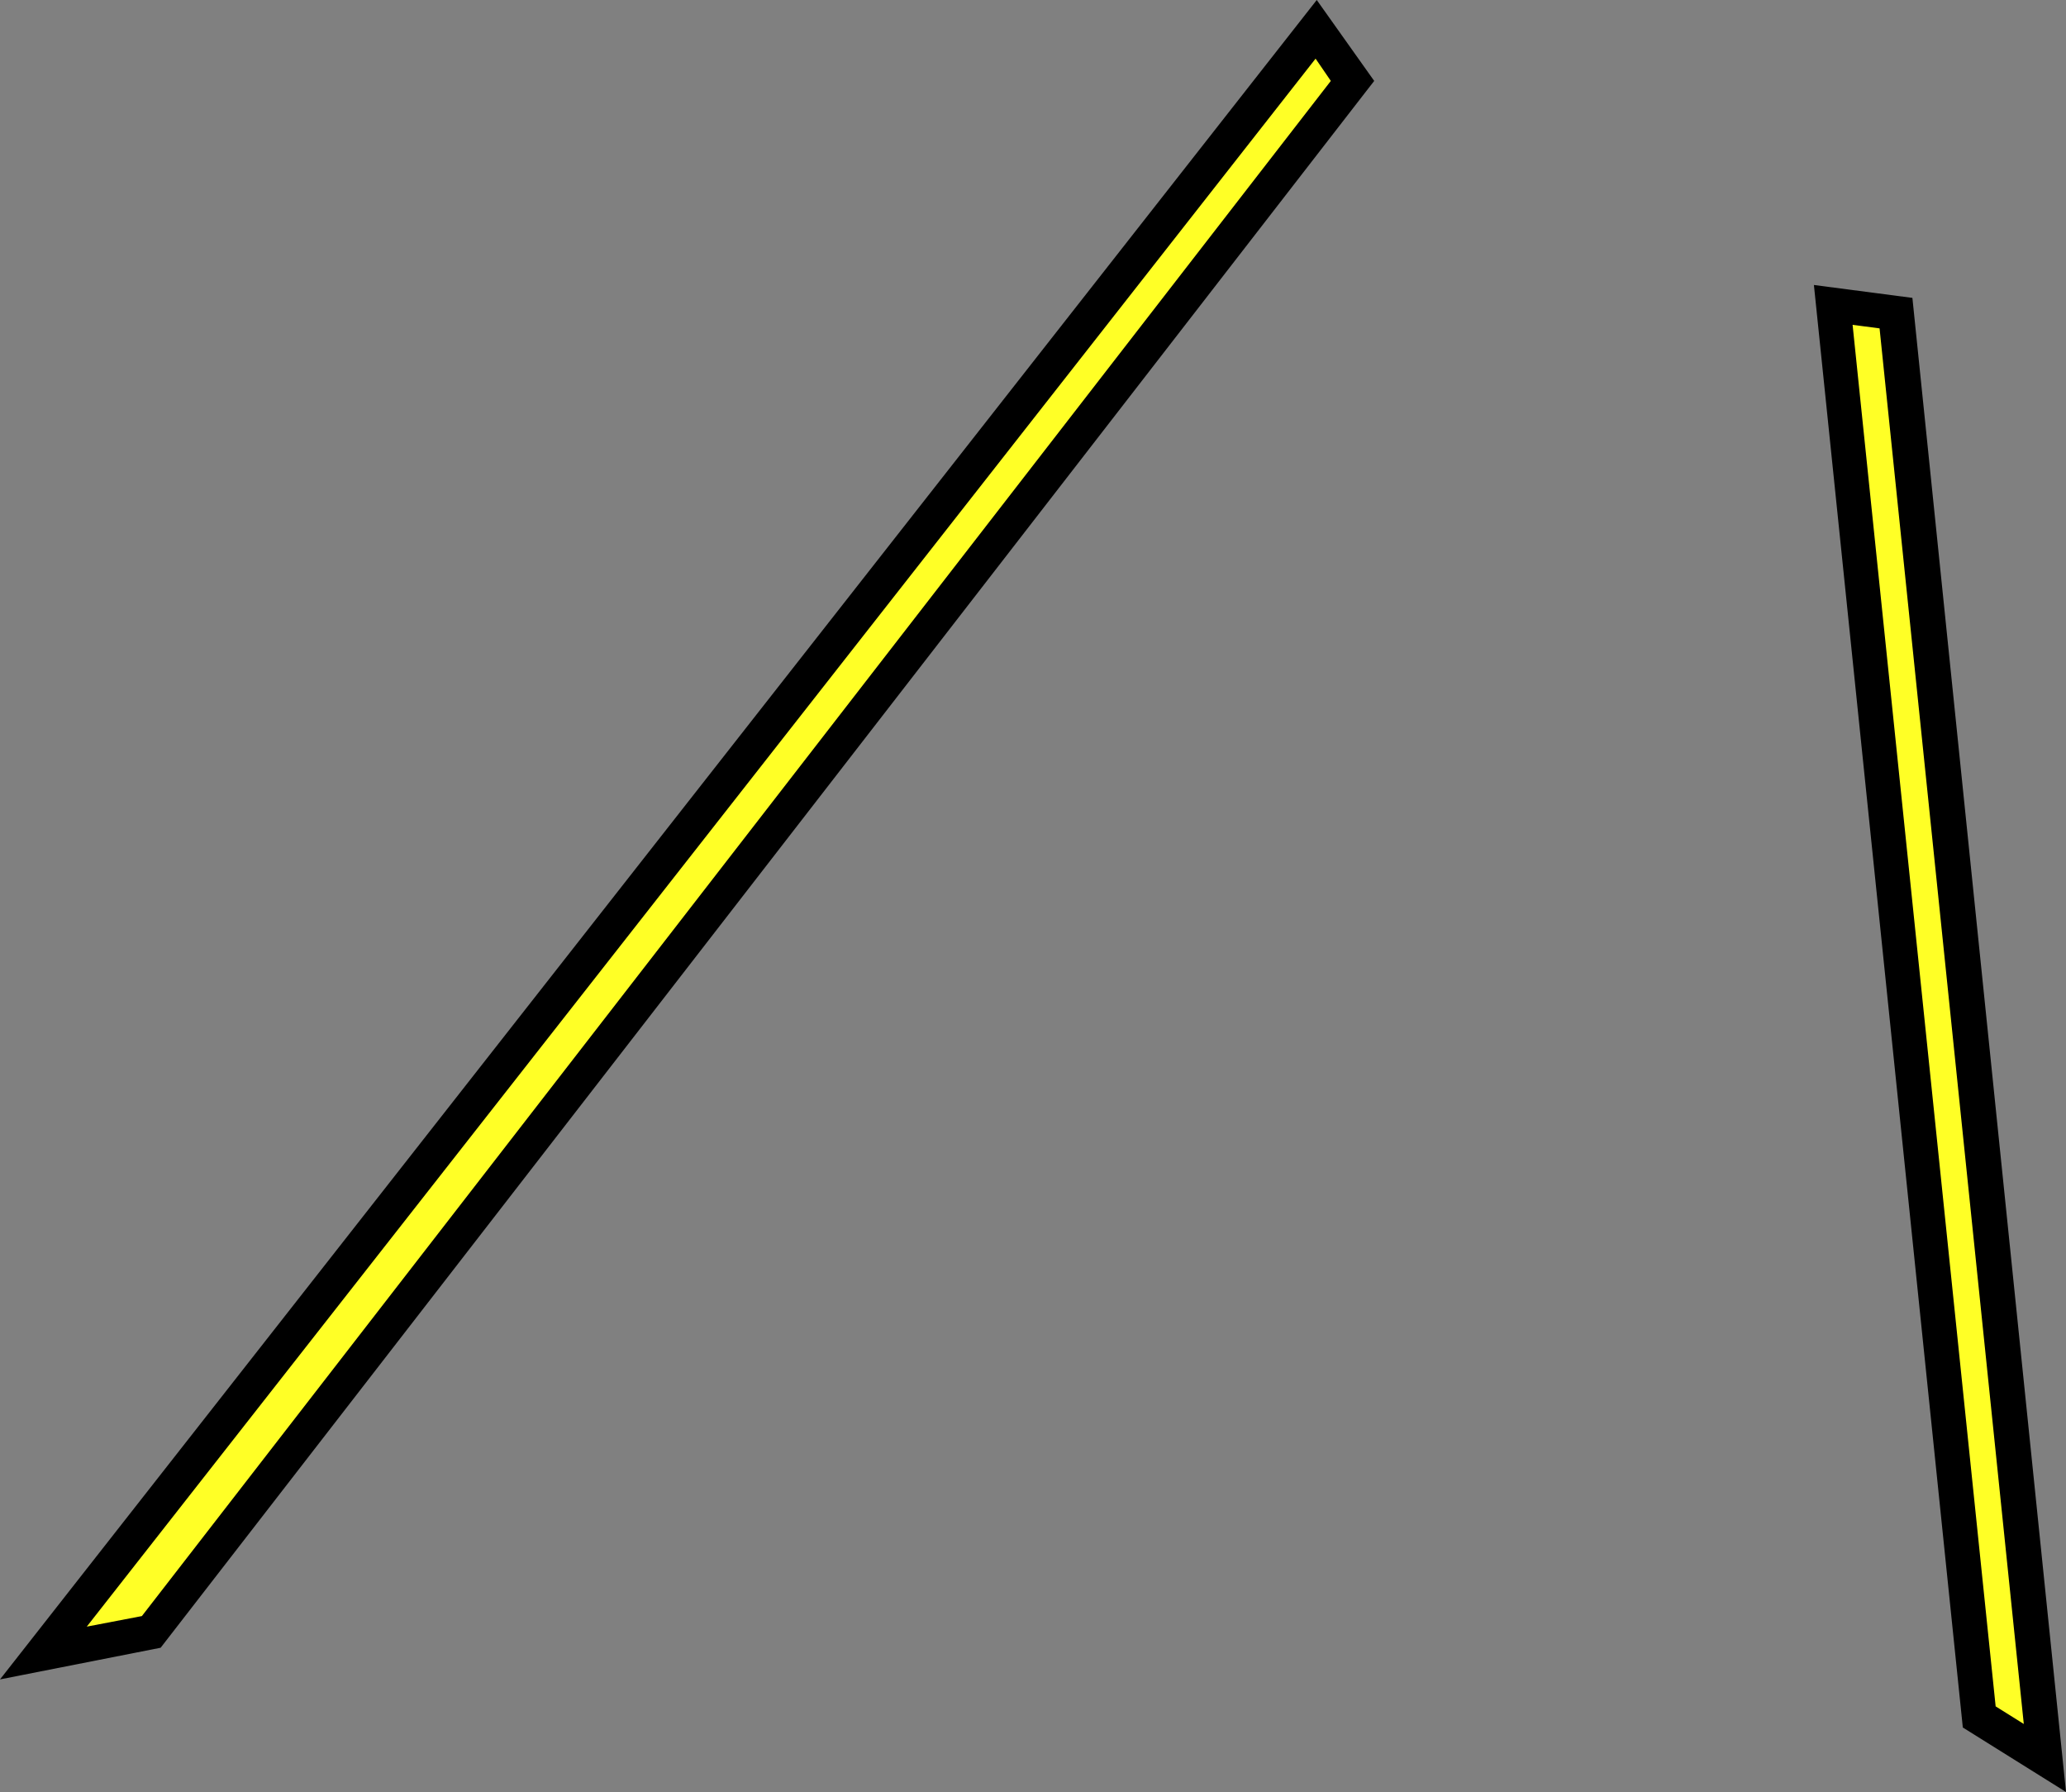
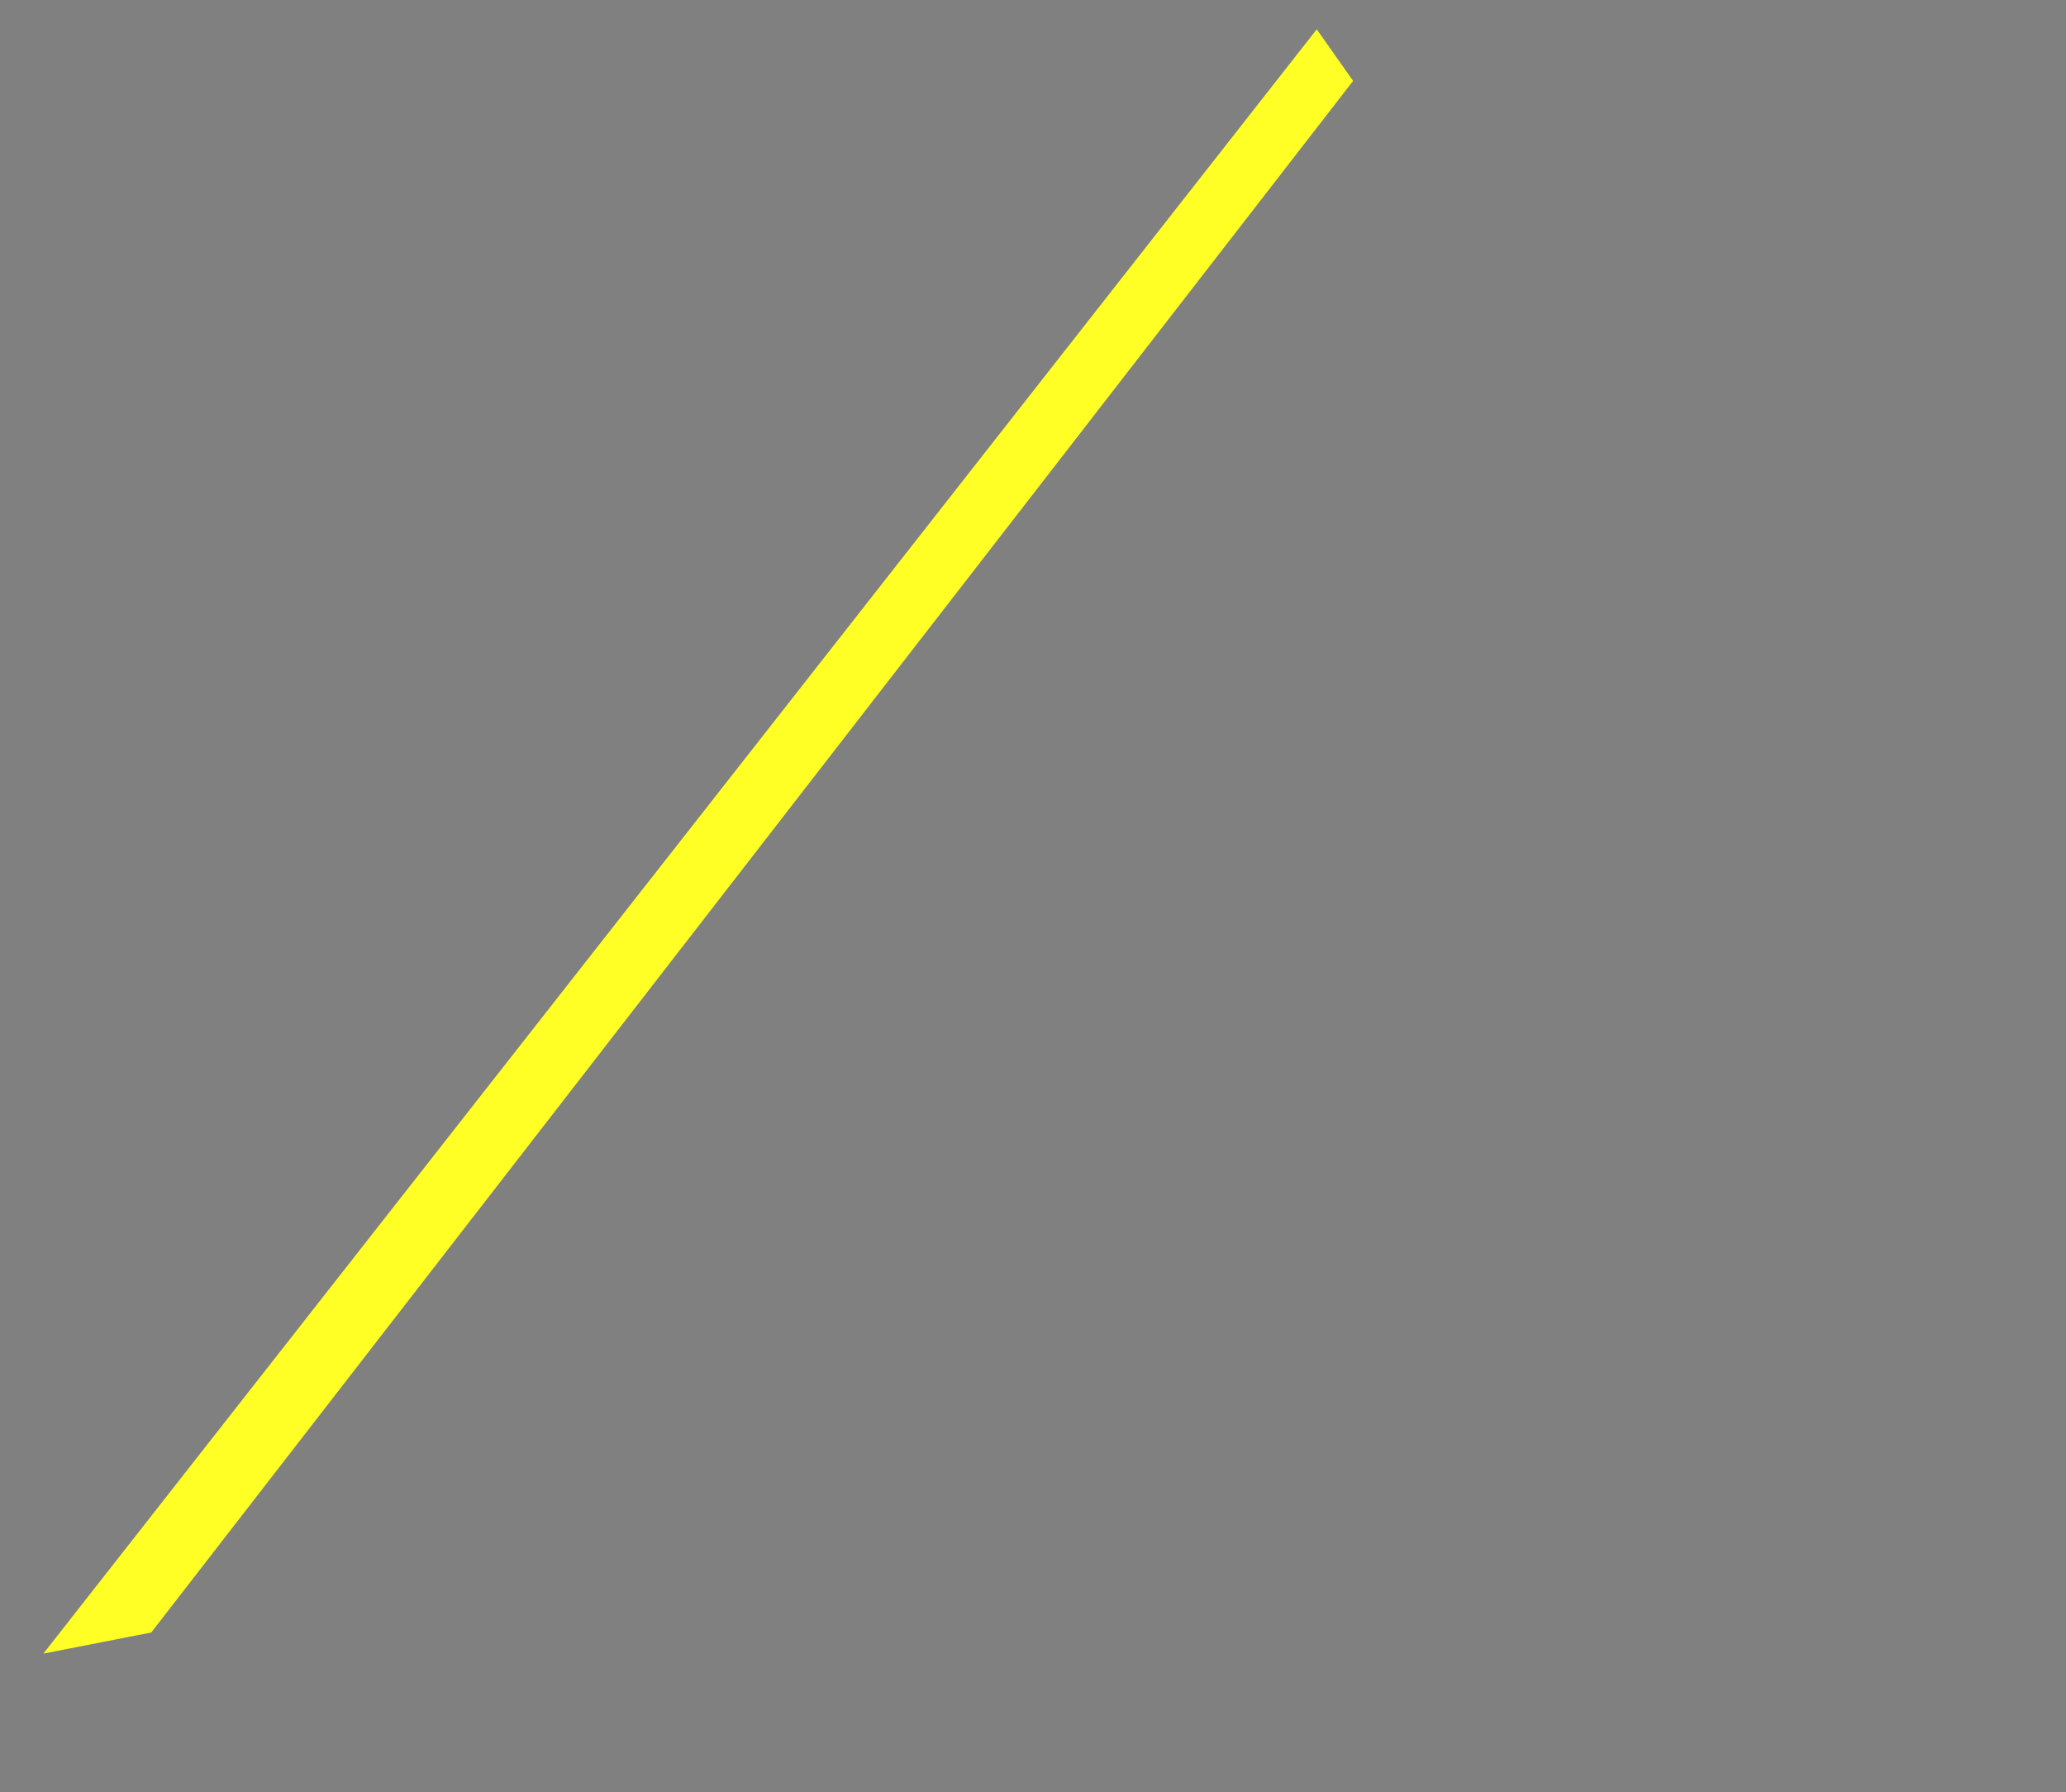
<svg xmlns="http://www.w3.org/2000/svg" version="1.1" id="Слой_1" x="0px" y="0px" width="176.2px" height="152.8px" viewBox="0 0 176.2 152.8" style="enable-background:new 0 0 176.2 152.8;" xml:space="preserve">
  <rect x="0" y="0" width="176.2" height="152.8" fill="#808080" stroke="none" />
  <style type="text/css">
	.st0{fill:#FFFF26;}
</style>
  <g>
-     <polygon class="st0" points="174.4,149.9 168.8,146.4 156.3,26 161.7,26.7  " />
-     <path d="M176.2,152.8l-8.8-5.5l-12.7-123l8.4,1.1L176.2,152.8z M170.2,145.5l2.4,1.5l-12.3-119l-2.3-0.3L170.2,145.5z" />
-   </g>
+     </g>
  <g>
    <polygon class="st0" points="12.9,139.2 3.7,141 112.3,2.5 115.4,6.9  " />
-     <path d="M0,143.2L112.3,0l4.9,6.9l-0.7,0.9L13.7,140.5L0,143.2z M112.2,5L7.4,138.7l4.7-0.9L113.5,6.9L112.2,5z" />
  </g>
</svg>